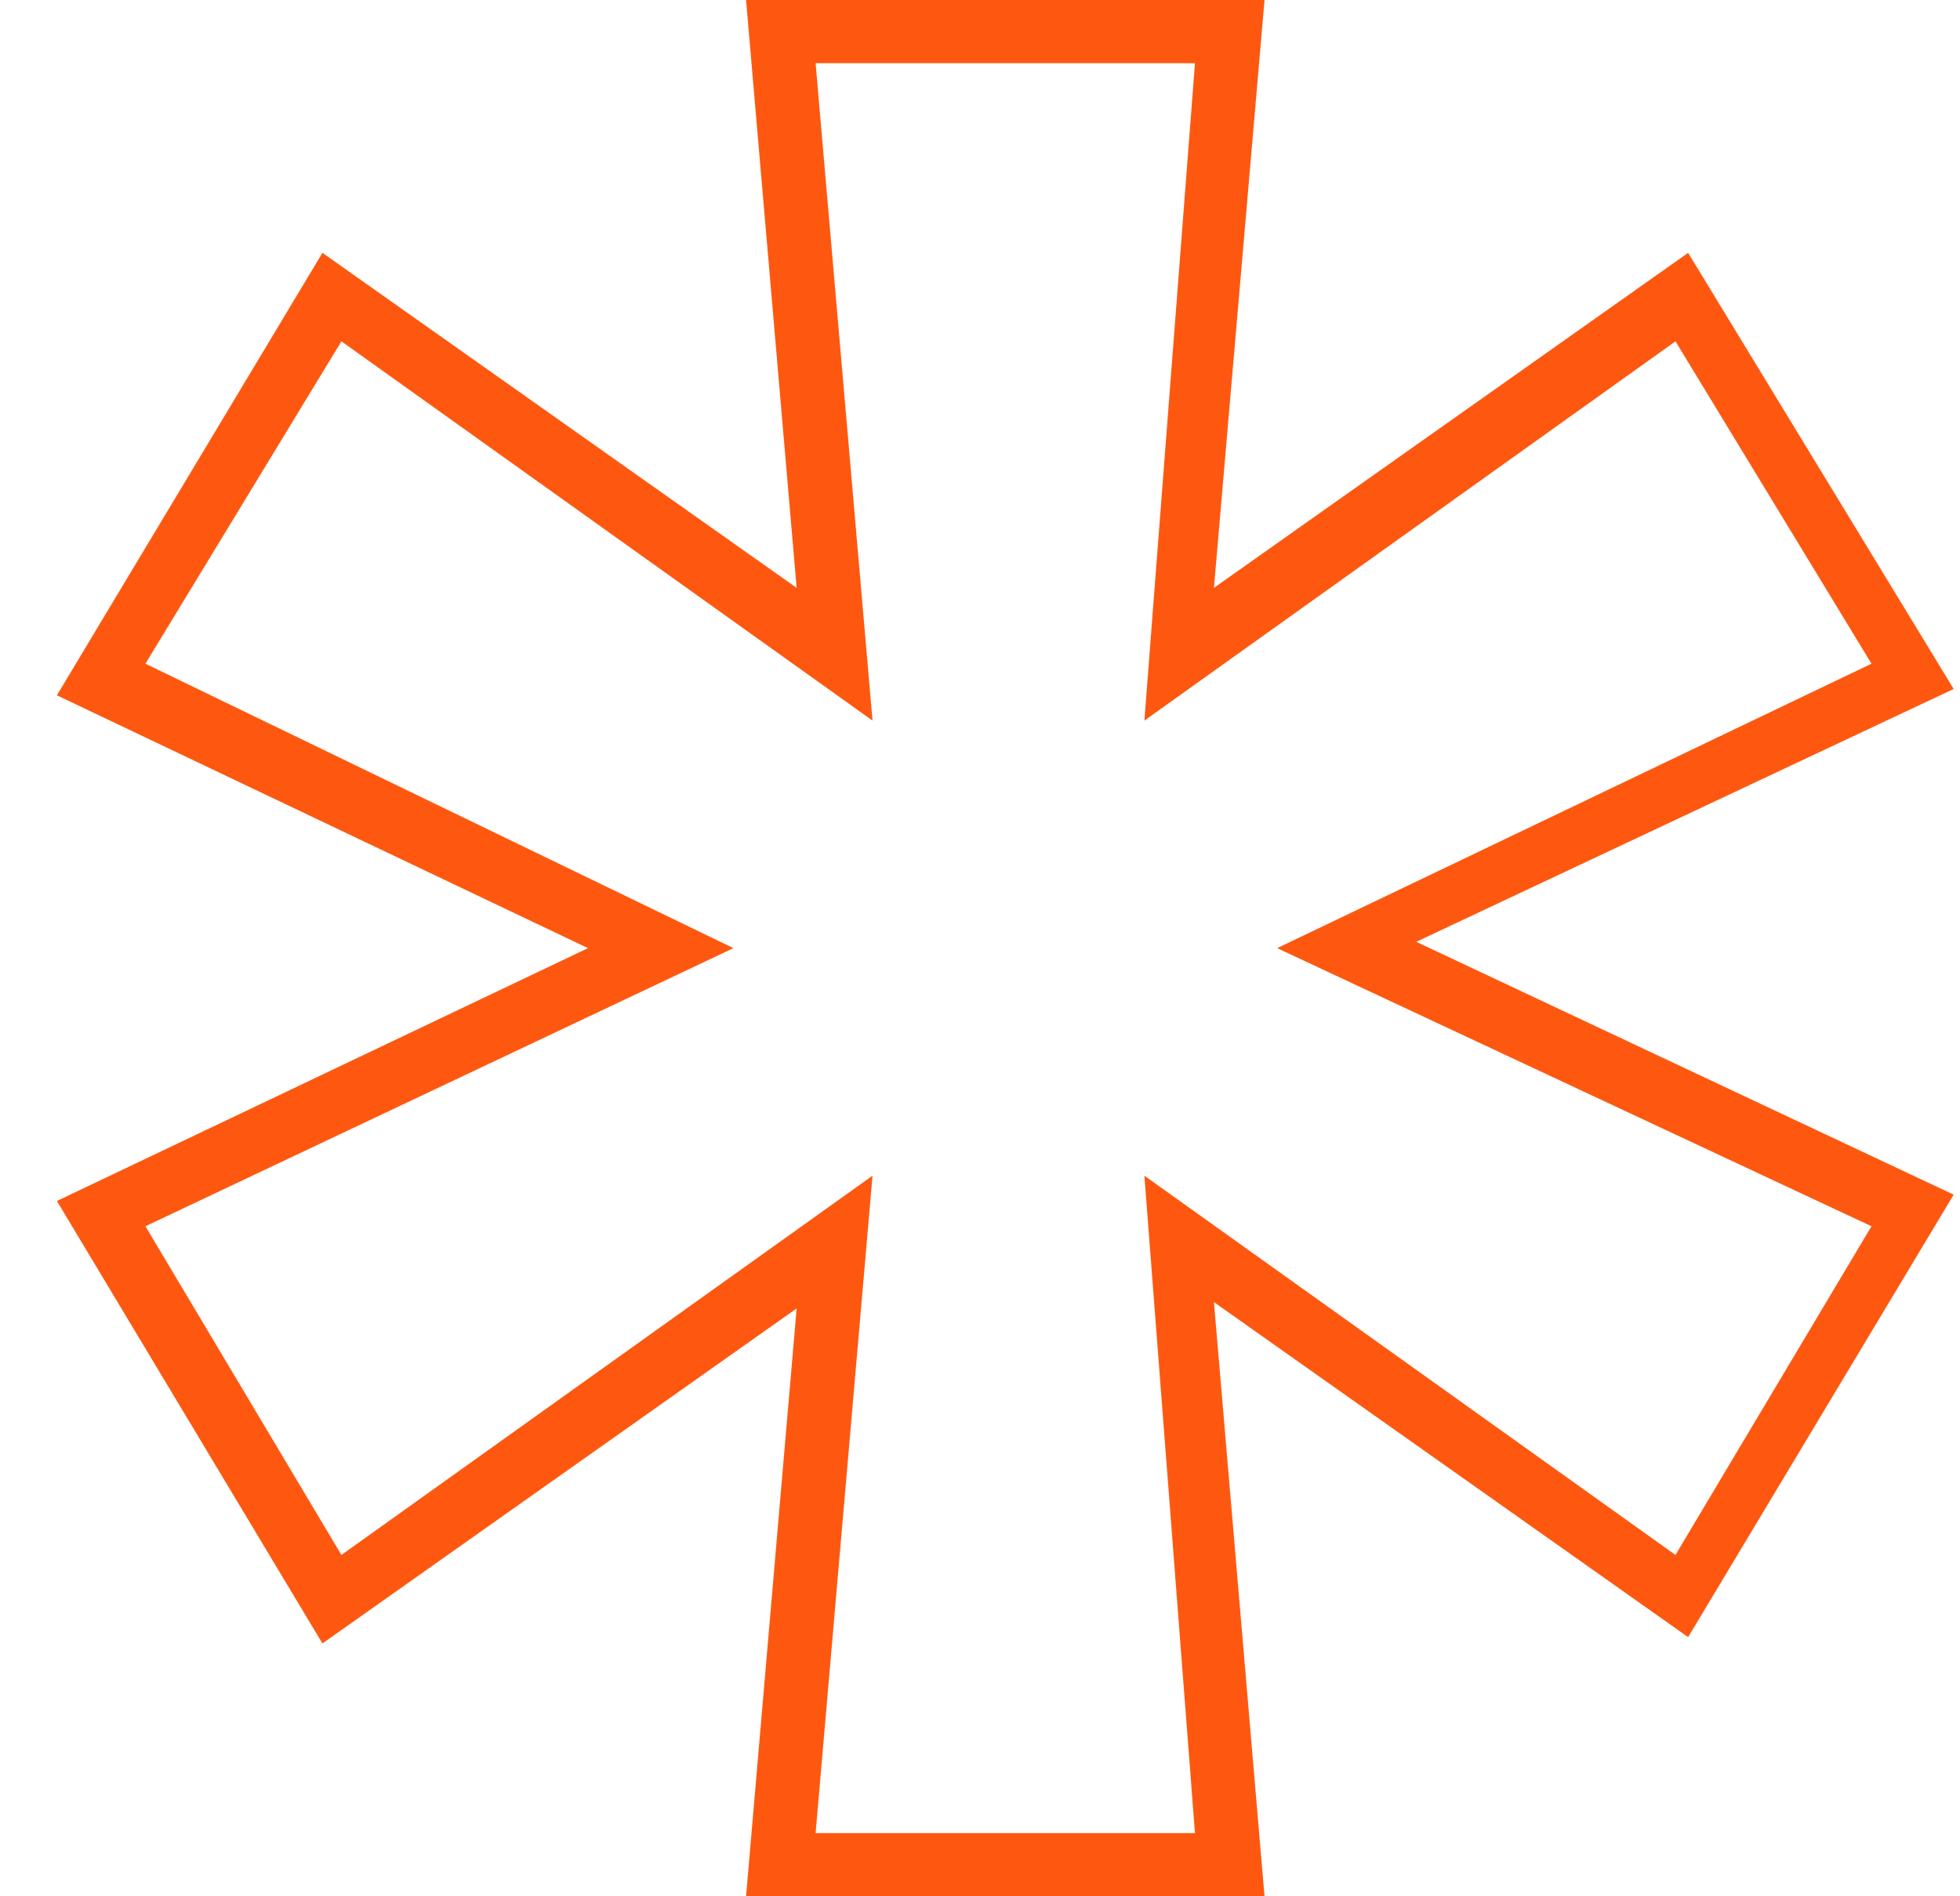
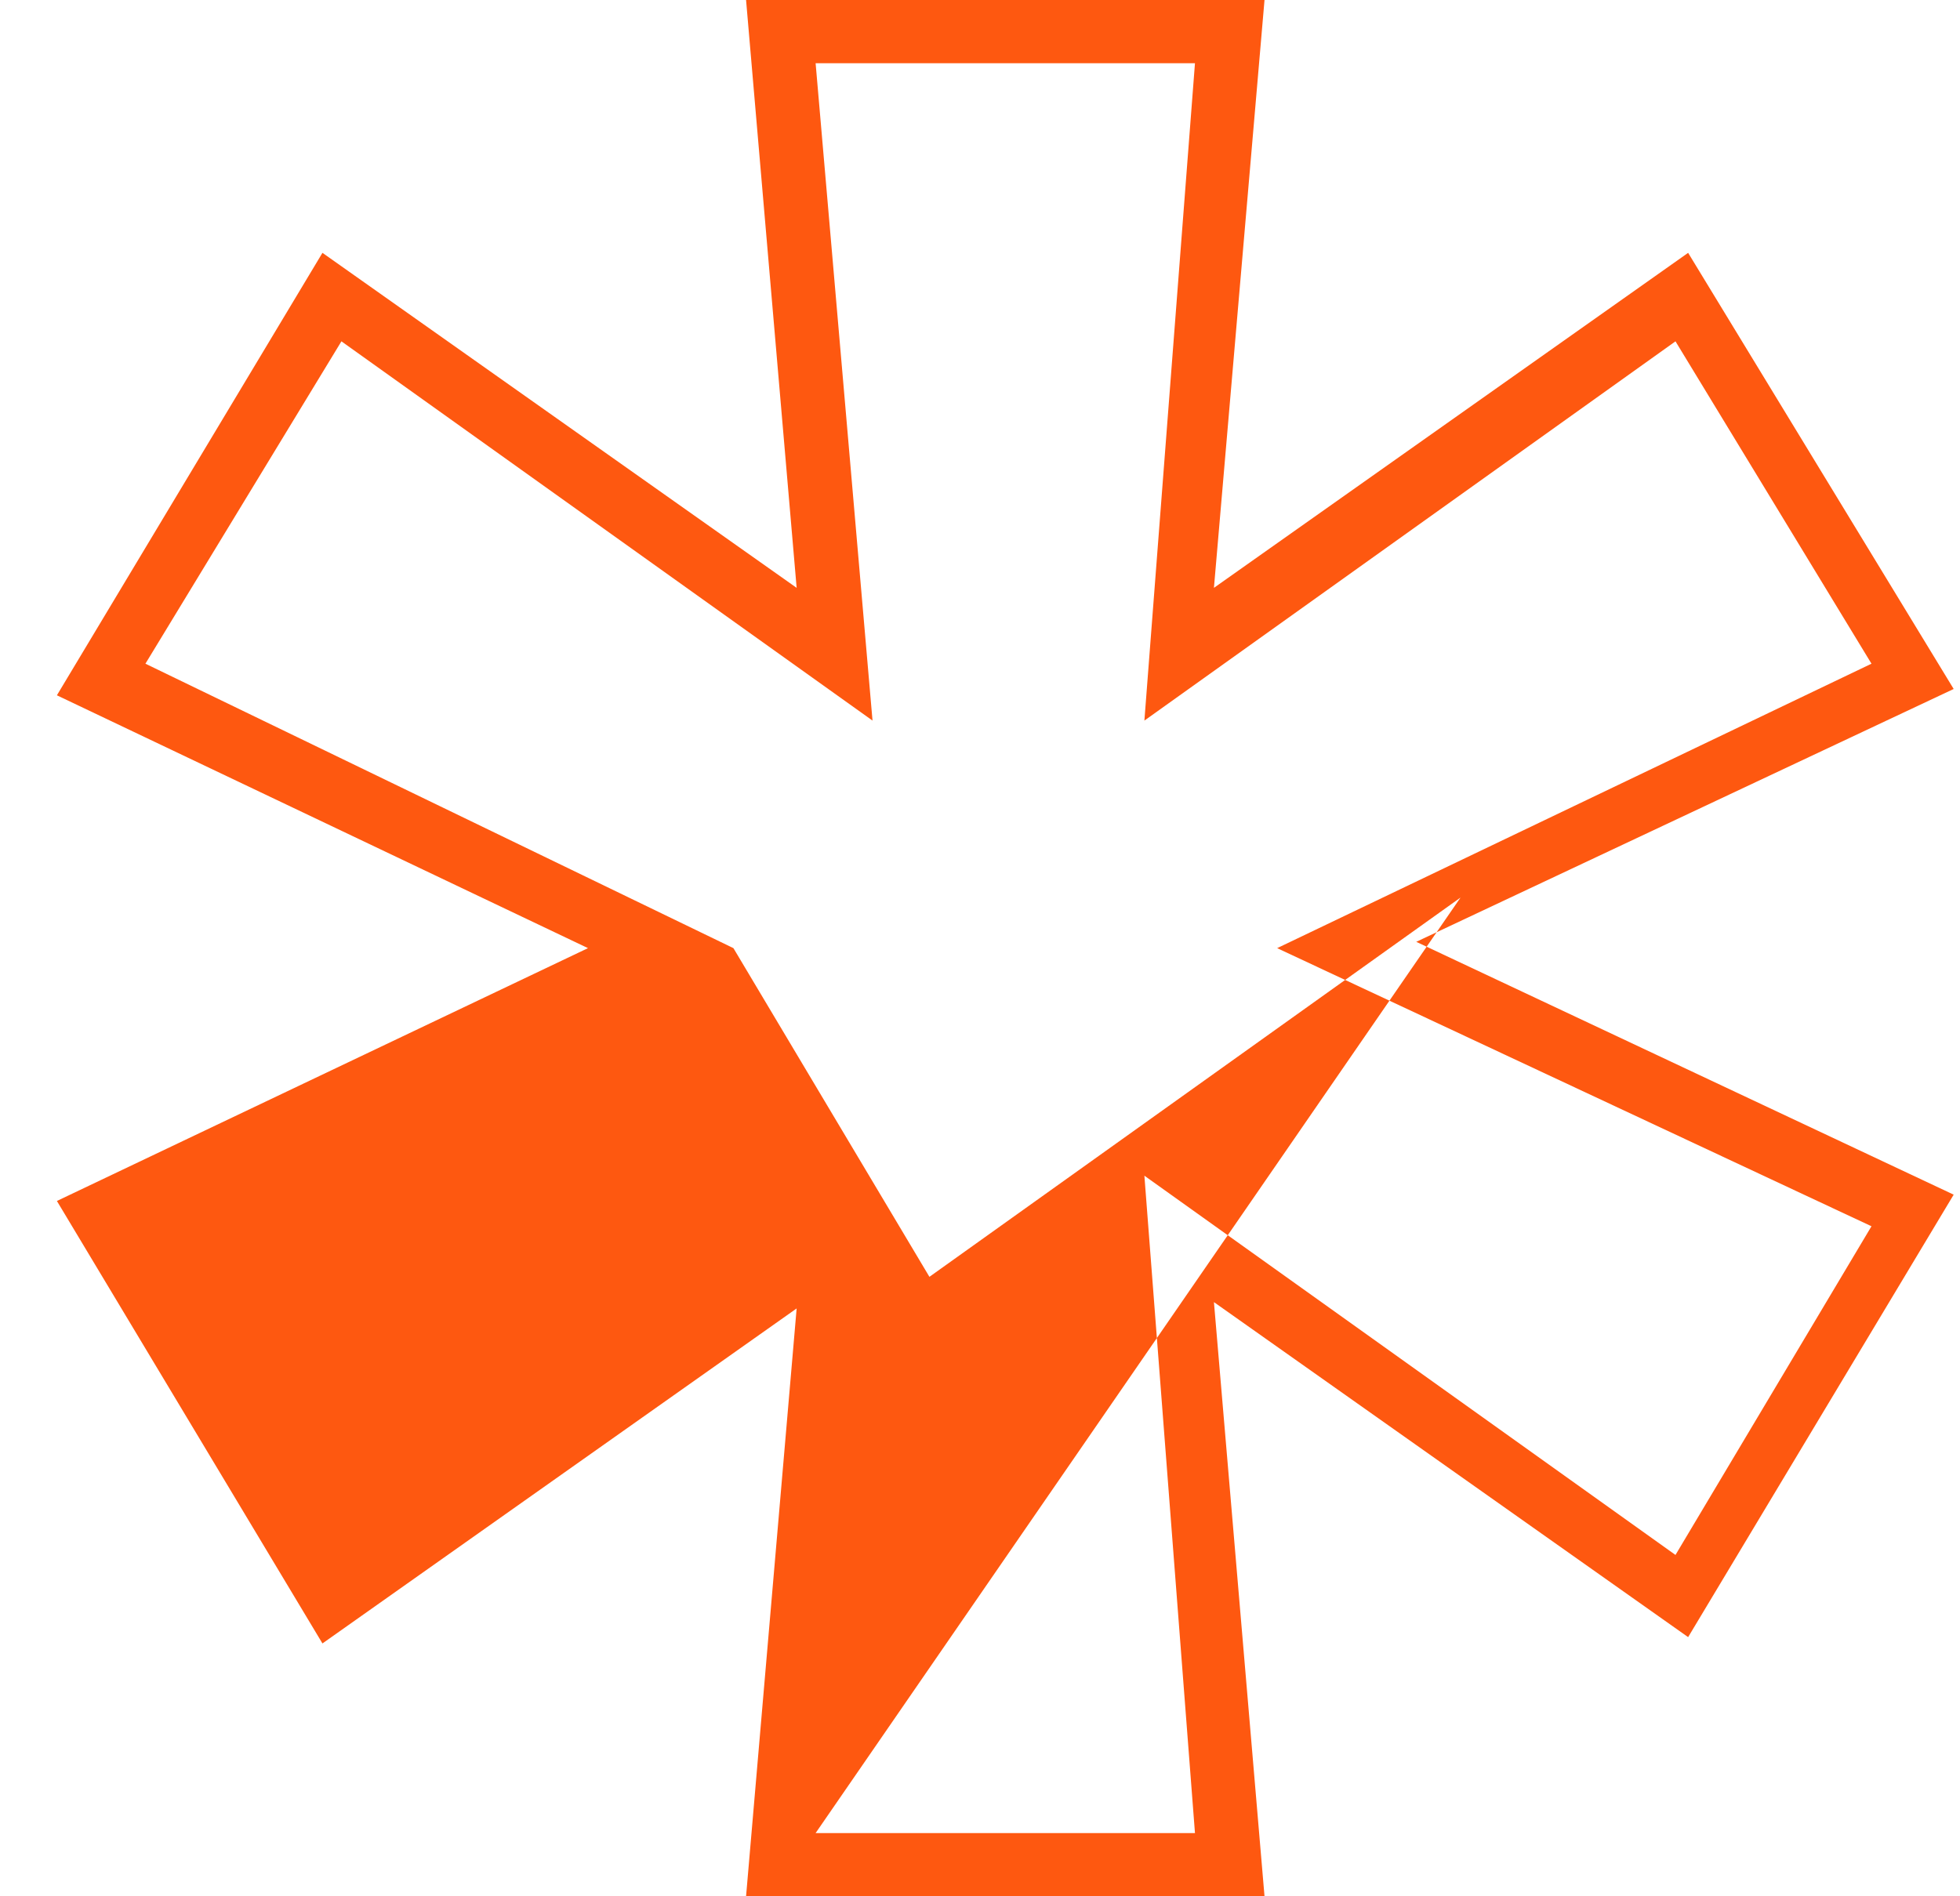
<svg xmlns="http://www.w3.org/2000/svg" version="1.1" id="Layer_1" x="0px" y="0px" viewBox="0 0 31 30" style="enable-background:new 0 0 31 30;" xml:space="preserve">
  <style type="text/css">
	.st0{fill-rule:evenodd;clip-rule:evenodd;fill:#FE5810;}
</style>
-   <path class="st0" d="M11.8,30l0.8-9.3L5.1,26l-4.2-7l8.4-4l-8.4-4L5.1,4l7.5,5.3L11.8,0H20l-0.8,9.3L26.7,4l4.2,6.9l-8.5,4l8.5,4  l-4.2,7l-7.5-5.3L20,30H11.8z M18.1,18.6l8.4,6l3.1-5.2L20.2,15l9.4-4.5l-3.1-5.1l-8.4,6L18.9,1h-6l0.9,10.4l-8.4-6l-3.1,5.1  l9.3,4.5l-9.3,4.4l3.1,5.2l8.4-6L12.9,29h6L18.1,18.6z" />
+   <path class="st0" d="M11.8,30l0.8-9.3L5.1,26l-4.2-7l8.4-4l-8.4-4L5.1,4l7.5,5.3L11.8,0H20l-0.8,9.3L26.7,4l4.2,6.9l-8.5,4l8.5,4  l-4.2,7l-7.5-5.3L20,30H11.8z M18.1,18.6l8.4,6l3.1-5.2L20.2,15l9.4-4.5l-3.1-5.1l-8.4,6L18.9,1h-6l0.9,10.4l-8.4-6l-3.1,5.1  l9.3,4.5l3.1,5.2l8.4-6L12.9,29h6L18.1,18.6z" />
</svg>